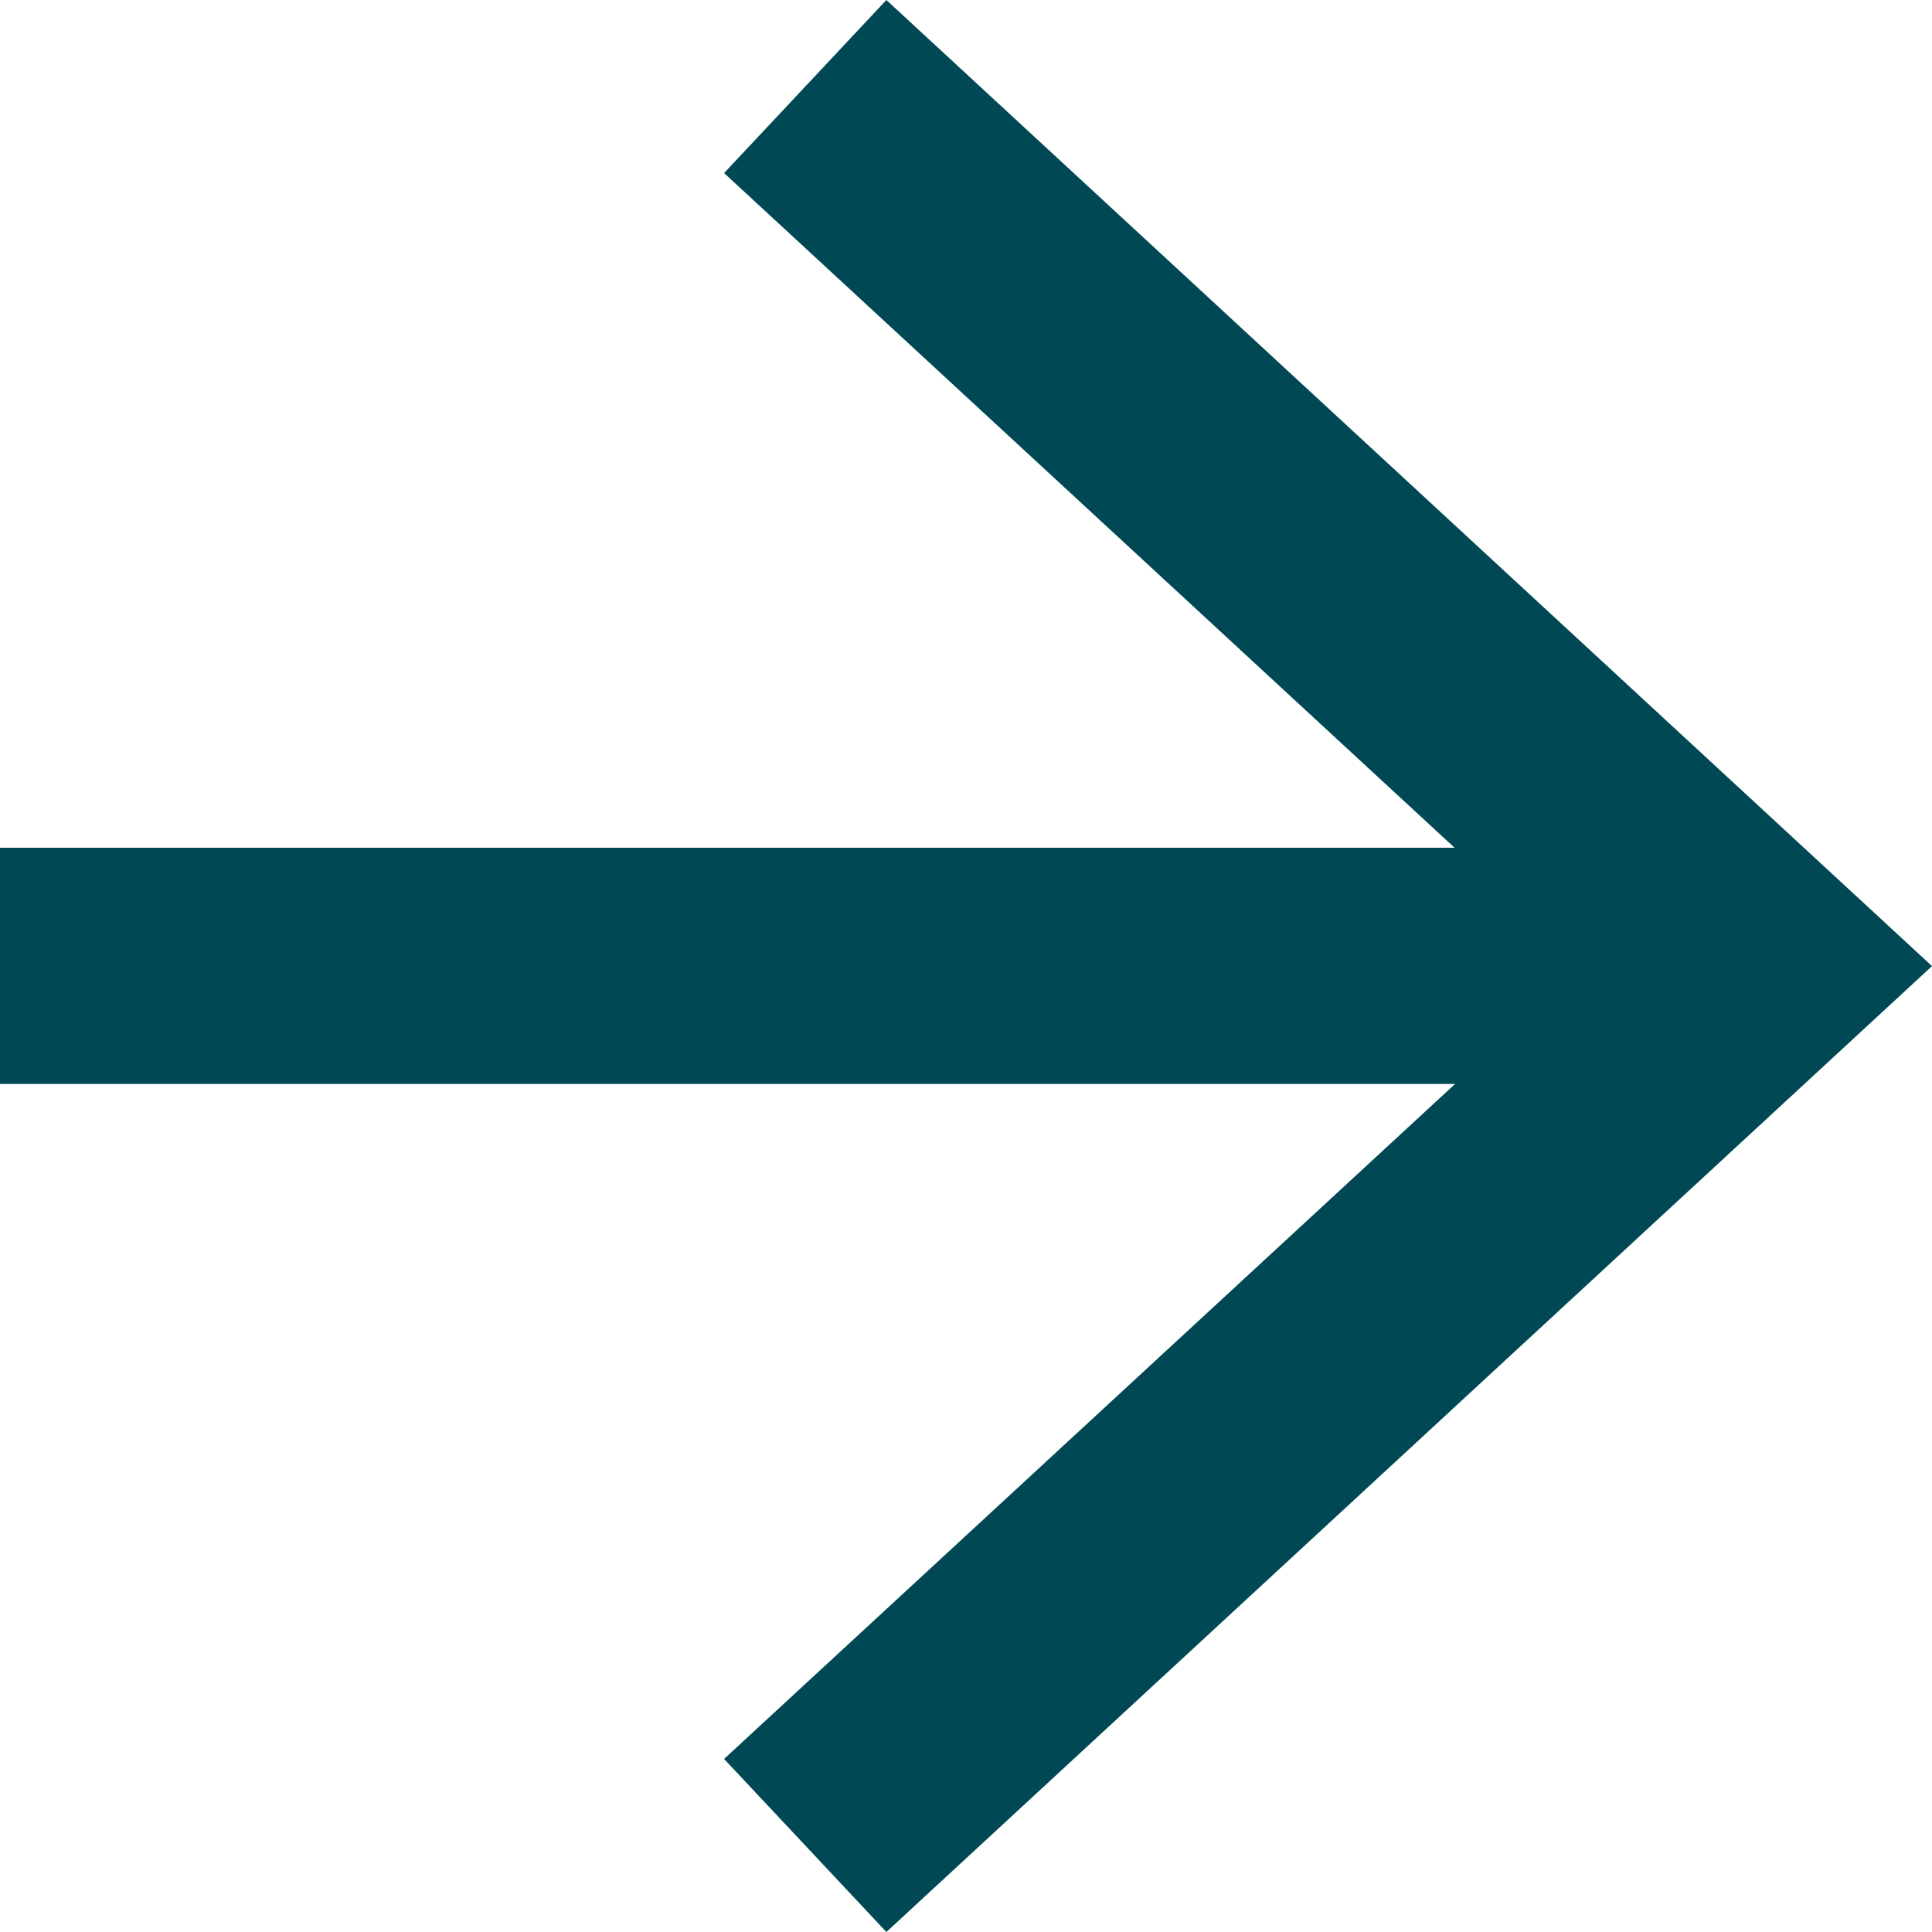
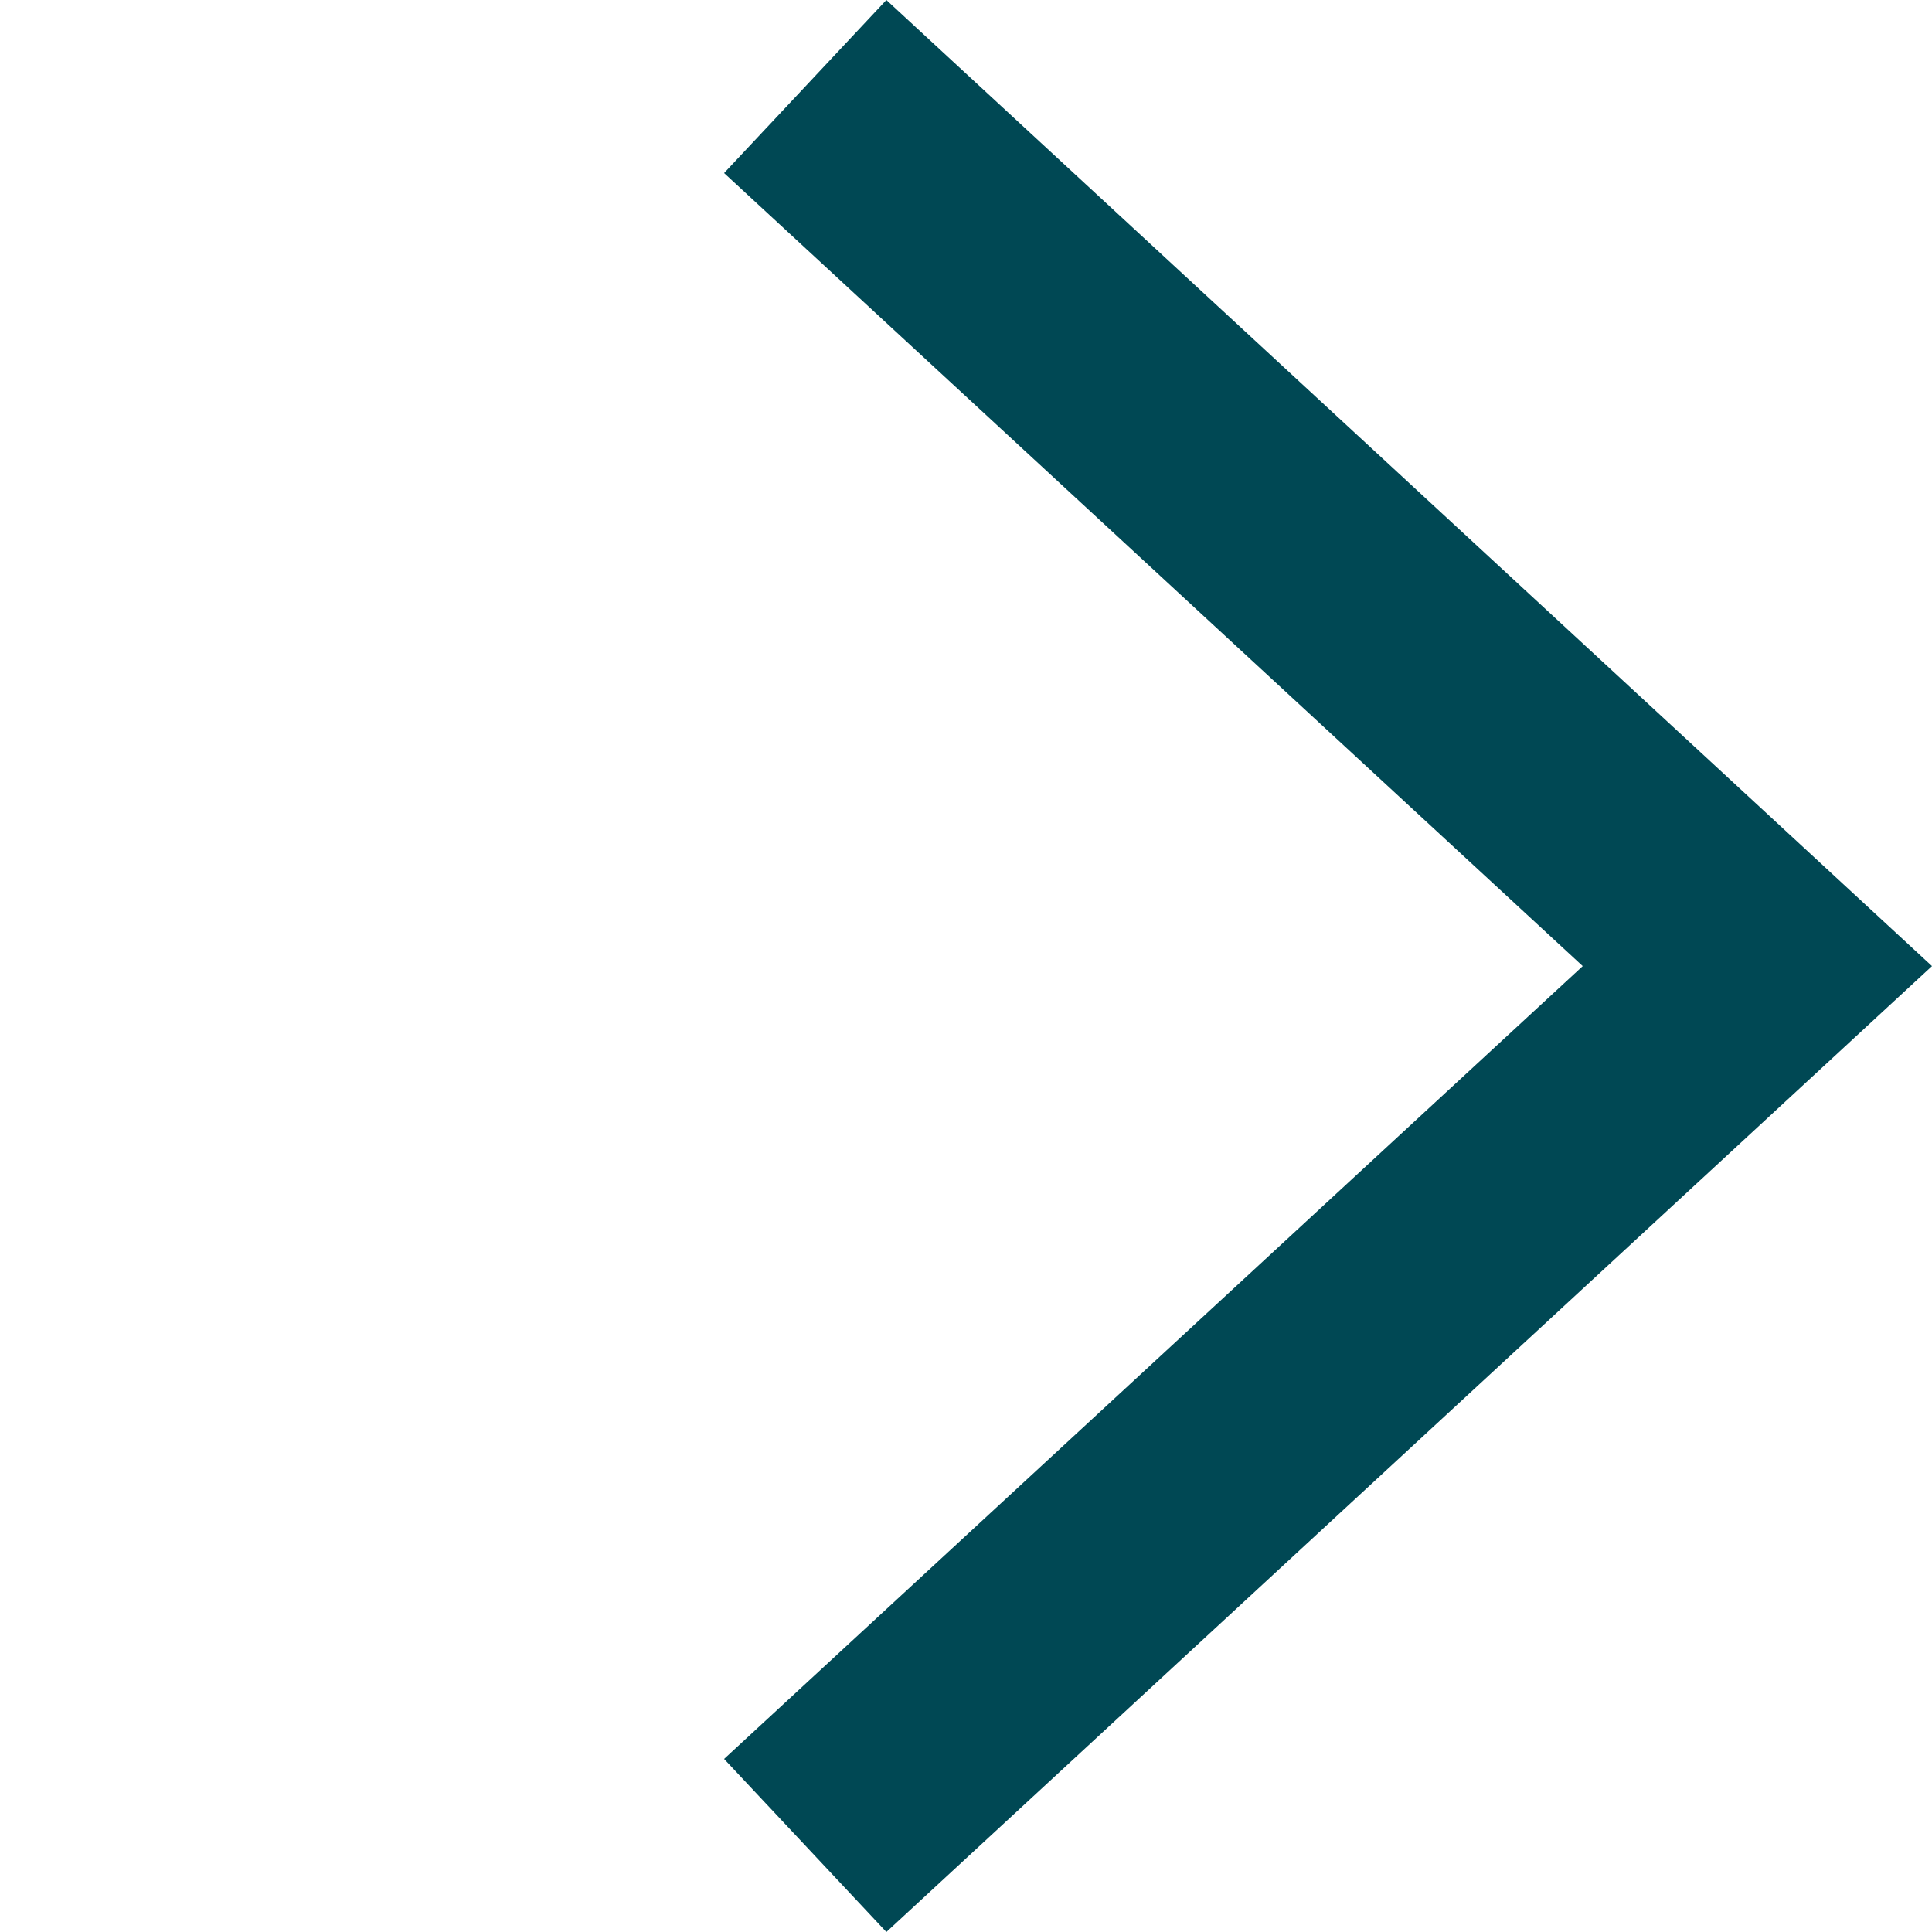
<svg xmlns="http://www.w3.org/2000/svg" width="19" height="19" viewBox="0 0 19 19" fill="none">
  <g clip-path="url(#clip0_142_2276)">
-     <path d="M16.463 8.337H0V10.66H16.463V8.337Z" fill="#004854" />
    <path d="M8.717 19L7.121 17.298L15.565 9.501L7.121 1.702L8.717 0L19 9.501L8.717 19Z" fill="#004854" />
  </g>
  <defs>
    <clipPath id="clip0_142_2276">
      <rect width="19" height="19" fill="white" />
    </clipPath>
  </defs>
</svg>